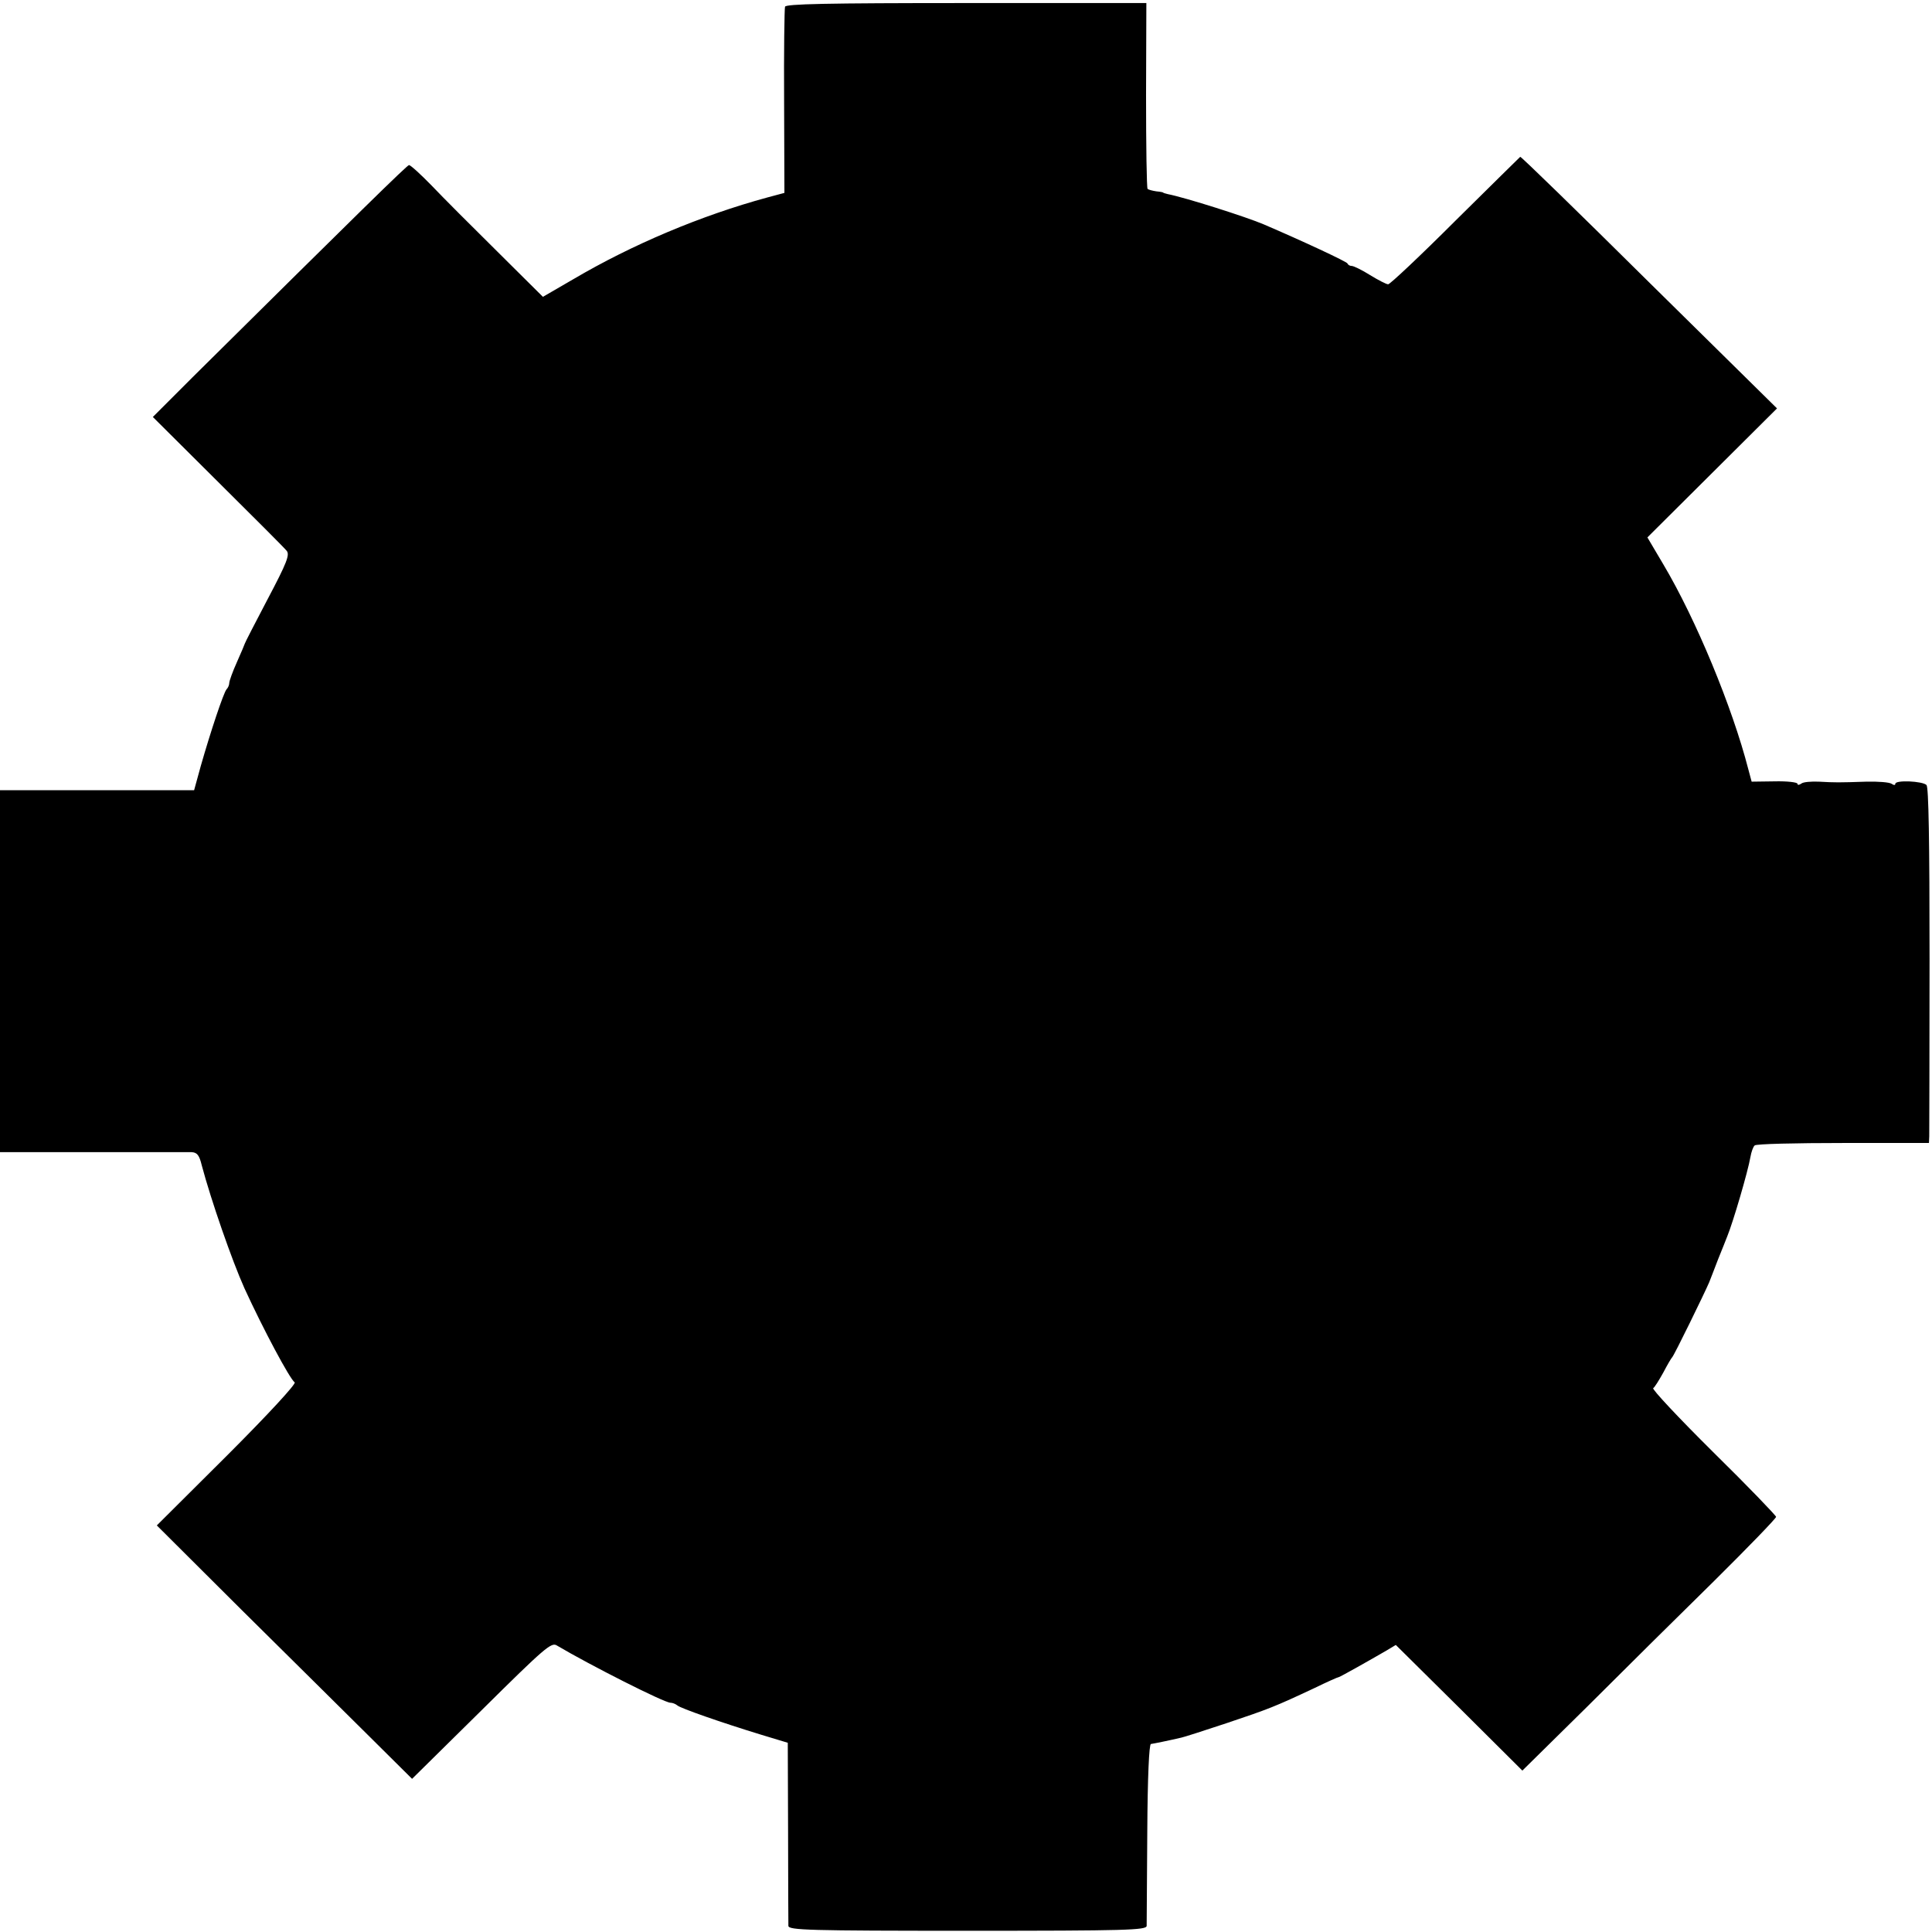
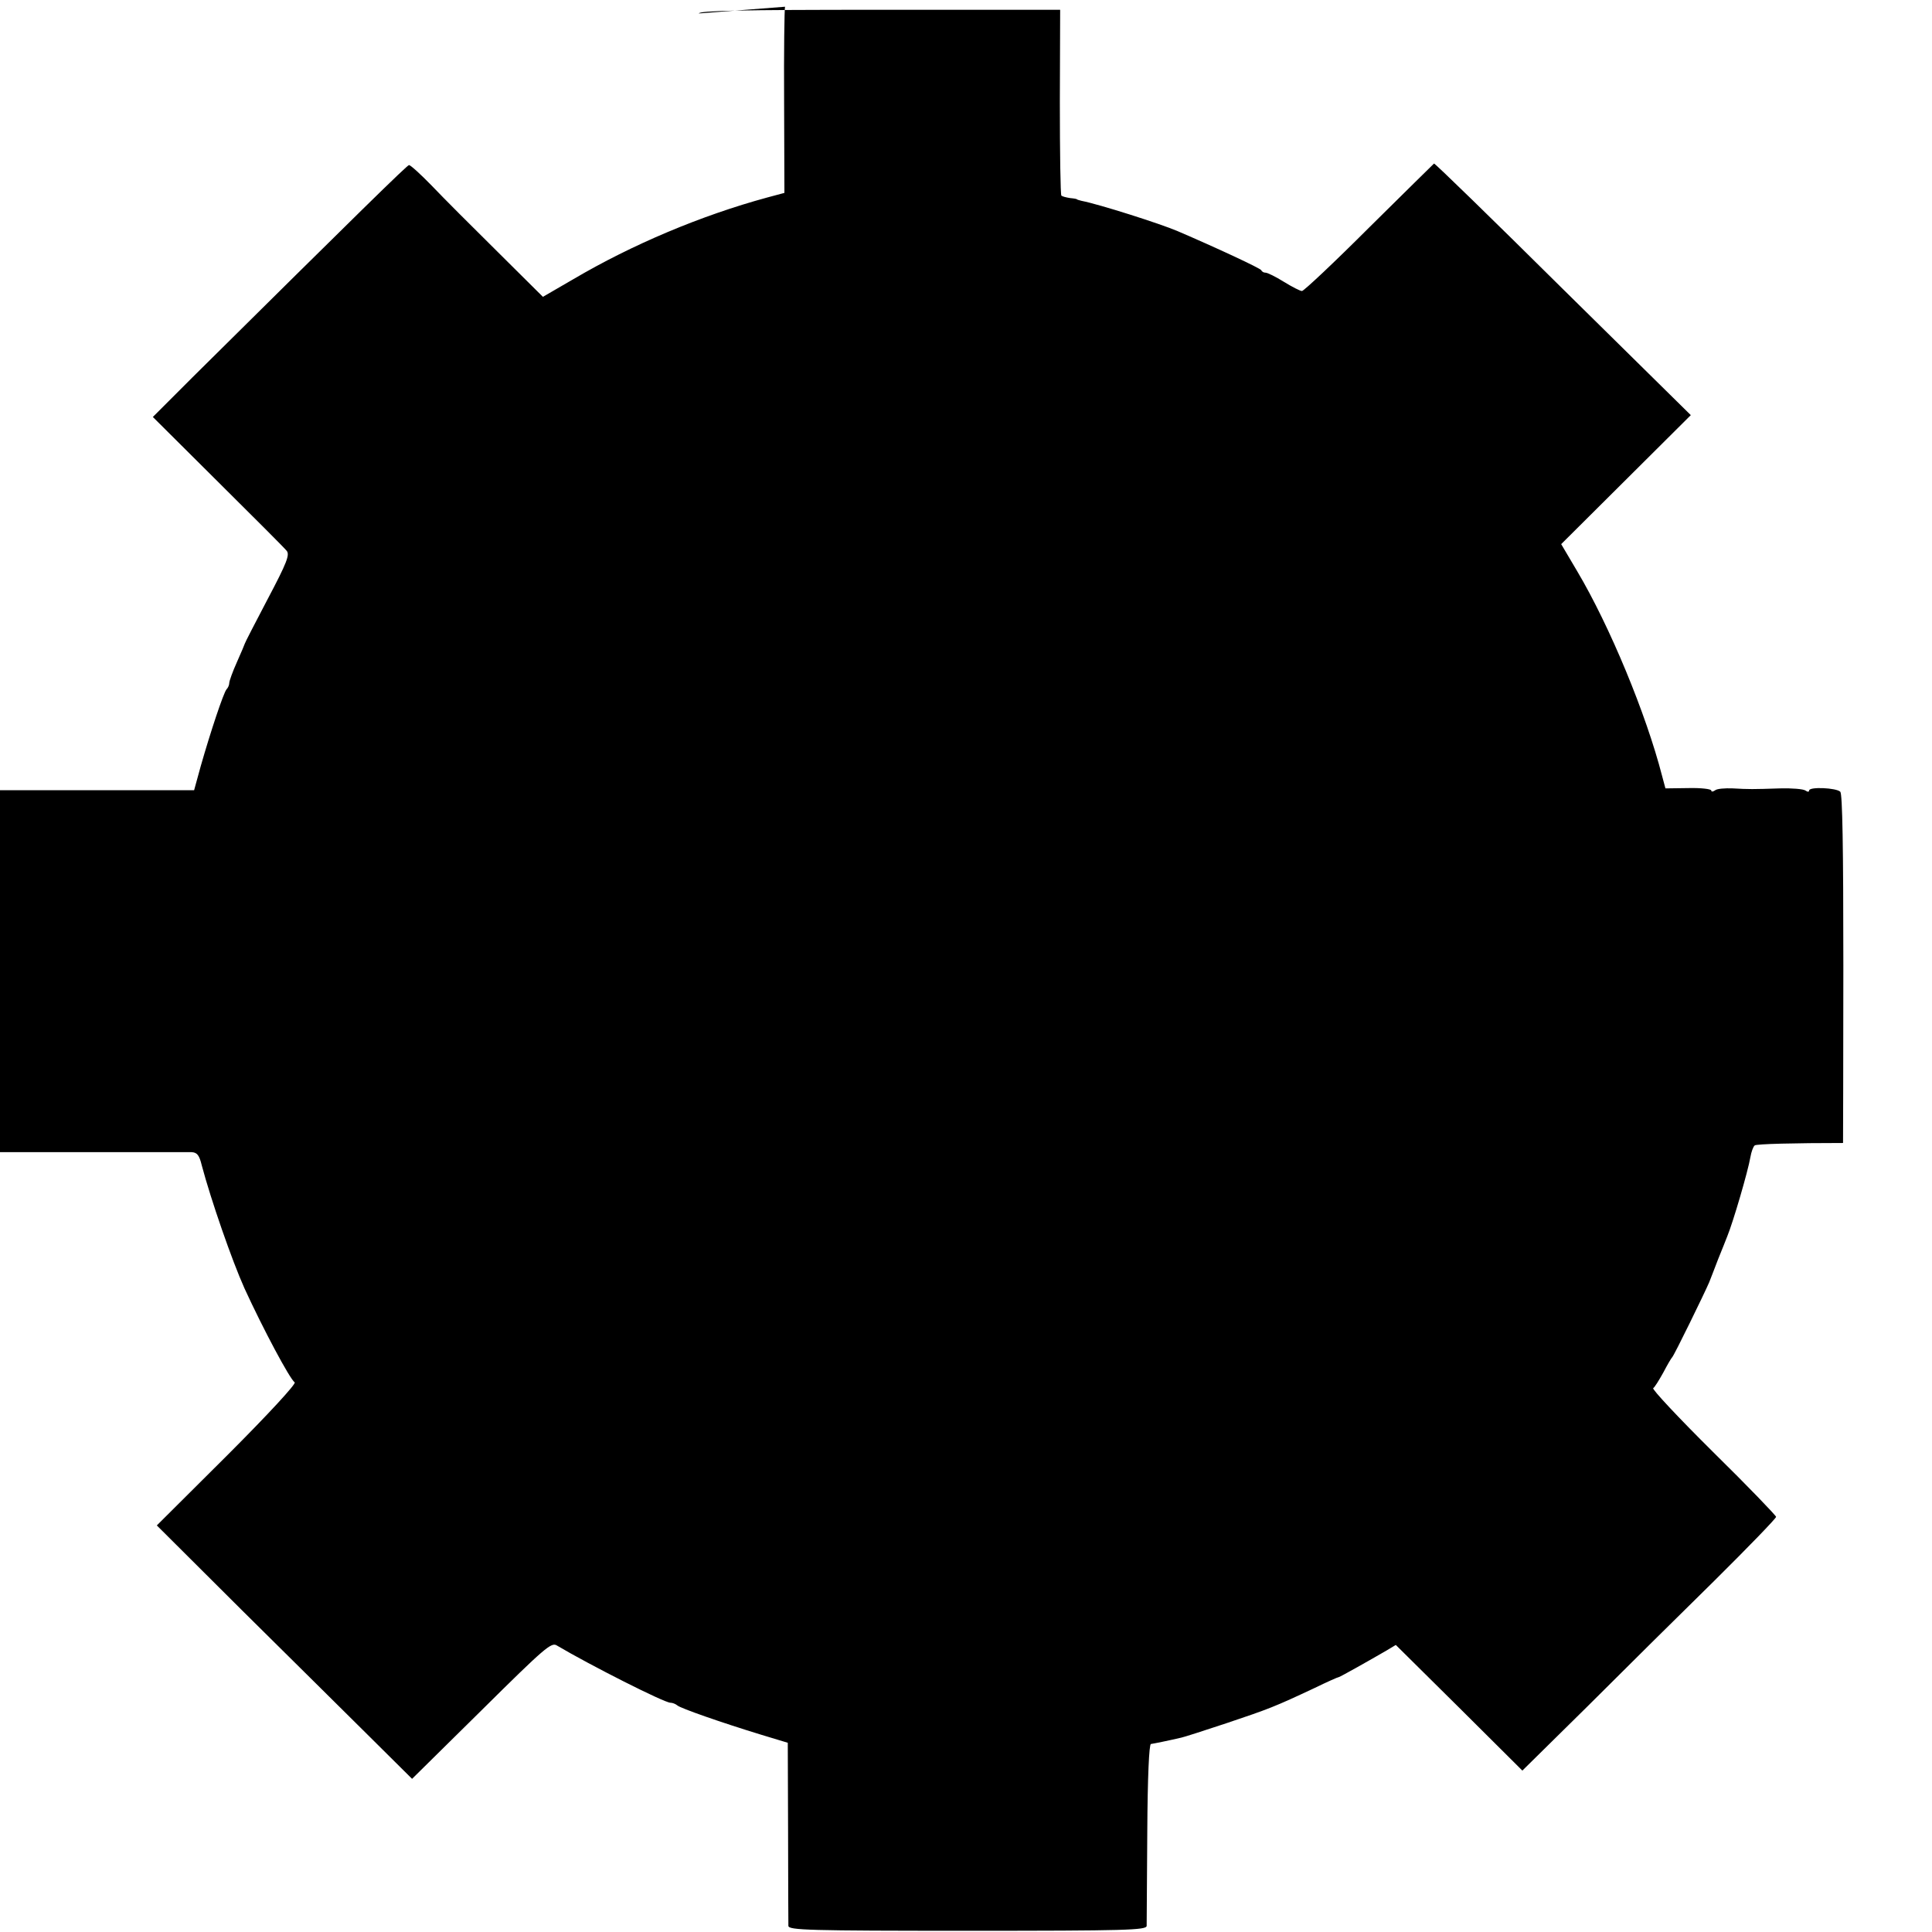
<svg xmlns="http://www.w3.org/2000/svg" version="1.0" width="632pt" height="632pt" viewBox="0 0 632 632" preserveAspectRatio="xMidYMid meet">
  <g transform="translate(0,632) scale(0.1,-0.1)" fill="#000000" stroke="none">
-     <path d="M2568 6298 c-2 -7 -4 -147 -3 -311 l1 -298 -56 -15 c-217 -59 -442 -154 -634 -267 l-100 -58 -149 148 c-82 81 -179 178 -215 216 -36 37 -69 67 -74 67 -6 0 -167 -158 -708 -694 l-130 -130 212 -211 c117 -116 219 -218 226 -227 10 -13 1 -38 -62 -157 -41 -78 -75 -144 -75 -146 -1 -3 -12 -30 -26 -61 -14 -31 -25 -62 -25 -68 0 -7 -4 -16 -9 -21 -10 -12 -52 -138 -84 -250 l-22 -80 -317 0 -318 0 0 -592 0 -592 302 0 c167 0 313 0 325 0 18 -1 25 -10 33 -43 30 -113 99 -312 140 -403 61 -133 148 -296 164 -307 6 -4 -85 -103 -220 -238 l-231 -230 279 -278 c154 -152 342 -339 418 -414 l138 -137 227 224 c209 207 229 224 247 212 108 -64 351 -187 371 -187 7 0 17 -4 23 -9 10 -9 141 -55 275 -96 l86 -26 1 -292 c0 -161 1 -299 1 -307 1 -14 65 -16 586 -16 521 0 585 2 586 16 0 8 1 145 2 305 1 185 6 290 12 290 8 1 62 12 100 21 6 1 72 22 147 47 140 47 158 54 288 115 41 20 77 36 80 36 5 1 101 55 156 87 l30 18 207 -205 207 -206 213 210 c116 116 303 301 415 411 111 110 202 204 202 209 0 4 -92 100 -206 212 -113 112 -201 206 -196 209 5 3 19 26 33 51 13 25 26 47 29 50 6 5 107 212 121 245 4 11 18 45 29 75 12 30 26 64 30 75 19 46 68 213 76 260 3 17 9 34 14 38 4 5 134 8 289 8 l281 0 1 22 c0 12 1 273 1 580 0 390 -3 562 -10 569 -13 13 -102 17 -102 4 0 -5 -5 -5 -12 0 -7 5 -44 8 -83 7 -91 -3 -101 -3 -155 0 -25 1 -51 -1 -57 -6 -7 -5 -13 -6 -13 -1 0 5 -34 9 -75 8 l-75 -1 -11 41 c-52 202 -171 490 -278 670 l-52 88 212 211 212 211 -419 413 c-229 227 -419 412 -421 410 -1 -1 -97 -95 -212 -209 -115 -115 -214 -208 -220 -208 -6 0 -33 14 -59 30 -27 17 -54 30 -60 30 -6 0 -12 3 -14 8 -2 6 -148 74 -274 128 -56 24 -257 88 -314 99 -8 2 -15 4 -15 5 0 1 -10 3 -22 4 -13 2 -25 5 -29 8 -3 3 -5 141 -5 307 l1 301 -589 0 c-462 0 -590 -3 -593 -12z" />
+     <path d="M2568 6298 c-2 -7 -4 -147 -3 -311 l1 -298 -56 -15 c-217 -59 -442 -154 -634 -267 l-100 -58 -149 148 c-82 81 -179 178 -215 216 -36 37 -69 67 -74 67 -6 0 -167 -158 -708 -694 l-130 -130 212 -211 c117 -116 219 -218 226 -227 10 -13 1 -38 -62 -157 -41 -78 -75 -144 -75 -146 -1 -3 -12 -30 -26 -61 -14 -31 -25 -62 -25 -68 0 -7 -4 -16 -9 -21 -10 -12 -52 -138 -84 -250 l-22 -80 -317 0 -318 0 0 -592 0 -592 302 0 c167 0 313 0 325 0 18 -1 25 -10 33 -43 30 -113 99 -312 140 -403 61 -133 148 -296 164 -307 6 -4 -85 -103 -220 -238 l-231 -230 279 -278 c154 -152 342 -339 418 -414 l138 -137 227 224 c209 207 229 224 247 212 108 -64 351 -187 371 -187 7 0 17 -4 23 -9 10 -9 141 -55 275 -96 l86 -26 1 -292 c0 -161 1 -299 1 -307 1 -14 65 -16 586 -16 521 0 585 2 586 16 0 8 1 145 2 305 1 185 6 290 12 290 8 1 62 12 100 21 6 1 72 22 147 47 140 47 158 54 288 115 41 20 77 36 80 36 5 1 101 55 156 87 l30 18 207 -205 207 -206 213 210 c116 116 303 301 415 411 111 110 202 204 202 209 0 4 -92 100 -206 212 -113 112 -201 206 -196 209 5 3 19 26 33 51 13 25 26 47 29 50 6 5 107 212 121 245 4 11 18 45 29 75 12 30 26 64 30 75 19 46 68 213 76 260 3 17 9 34 14 38 4 5 134 8 289 8 c0 12 1 273 1 580 0 390 -3 562 -10 569 -13 13 -102 17 -102 4 0 -5 -5 -5 -12 0 -7 5 -44 8 -83 7 -91 -3 -101 -3 -155 0 -25 1 -51 -1 -57 -6 -7 -5 -13 -6 -13 -1 0 5 -34 9 -75 8 l-75 -1 -11 41 c-52 202 -171 490 -278 670 l-52 88 212 211 212 211 -419 413 c-229 227 -419 412 -421 410 -1 -1 -97 -95 -212 -209 -115 -115 -214 -208 -220 -208 -6 0 -33 14 -59 30 -27 17 -54 30 -60 30 -6 0 -12 3 -14 8 -2 6 -148 74 -274 128 -56 24 -257 88 -314 99 -8 2 -15 4 -15 5 0 1 -10 3 -22 4 -13 2 -25 5 -29 8 -3 3 -5 141 -5 307 l1 301 -589 0 c-462 0 -590 -3 -593 -12z" />
  </g>
</svg>